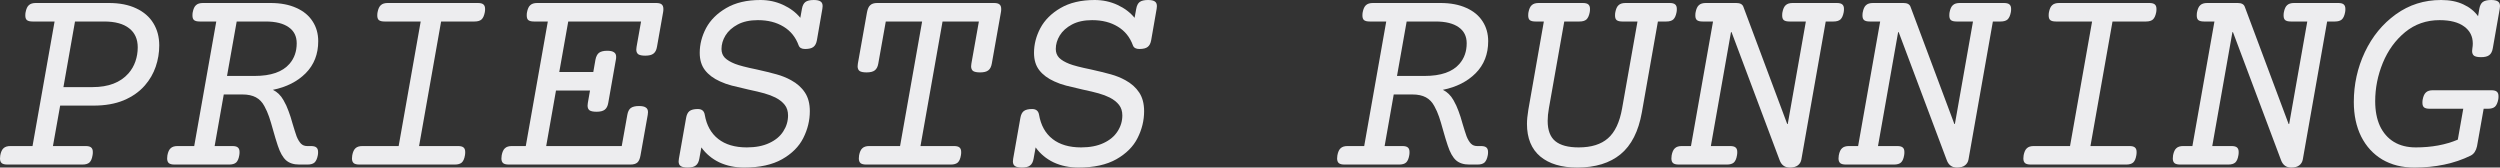
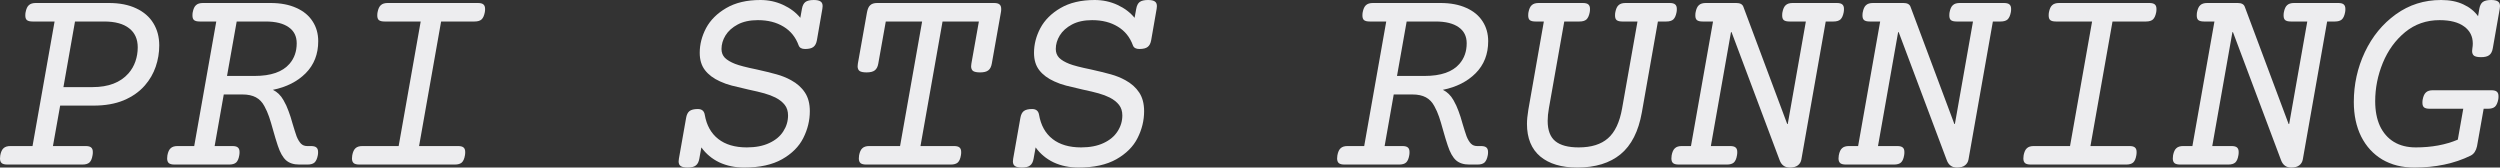
<svg xmlns="http://www.w3.org/2000/svg" viewBox="0 0 143.5 9.617" fill="none">
  <rect x="0" y="0" width="143.5" height="9.617" fill="#333333" stroke="none" />
  <path d="M6.25 0.172C6.859 0.172 7.38 0.273 7.812 0.477C8.25 0.68 8.581 0.966 8.805 1.336C9.029 1.701 9.141 2.125 9.141 2.609C9.141 3.026 9.073 3.432 8.938 3.828C8.802 4.224 8.596 4.581 8.32 4.898C8.003 5.263 7.596 5.549 7.102 5.758C6.612 5.961 6.034 6.062 5.367 6.062H3.453L3.039 8.383H4.914C5.06 8.383 5.164 8.409 5.227 8.461C5.294 8.513 5.328 8.602 5.328 8.727C5.328 8.805 5.323 8.867 5.312 8.914C5.281 9.107 5.221 9.245 5.133 9.328C5.044 9.406 4.911 9.445 4.734 9.445H0.422C0.276 9.445 0.169 9.419 0.102 9.367C0.034 9.31 0 9.219 0 9.094C0 9.057 0.005 8.997 0.016 8.914C0.052 8.721 0.115 8.586 0.203 8.508C0.292 8.424 0.424 8.383 0.602 8.383H1.867L3.133 1.234H1.867C1.721 1.234 1.615 1.208 1.547 1.156C1.484 1.104 1.453 1.016 1.453 0.891C1.453 0.812 1.458 0.75 1.469 0.703C1.505 0.51 1.568 0.375 1.656 0.297C1.745 0.214 1.878 0.172 2.055 0.172H6.25ZM3.641 5H5.312C6.224 5 6.911 4.737 7.375 4.211C7.552 4.008 7.685 3.779 7.773 3.523C7.862 3.263 7.906 2.995 7.906 2.719C7.906 2.245 7.742 1.88 7.414 1.625C7.086 1.365 6.607 1.234 5.977 1.234H4.305L3.641 5Z" fill="#EDEDEF" />
  <path d="M15.523 0.172C16.102 0.172 16.596 0.266 17.008 0.453C17.419 0.635 17.732 0.893 17.945 1.227C18.159 1.555 18.266 1.935 18.266 2.367C18.266 3.107 18.026 3.719 17.547 4.203C17.068 4.682 16.44 5 15.664 5.156C15.914 5.276 16.117 5.474 16.273 5.75C16.393 5.958 16.49 6.167 16.562 6.375C16.641 6.578 16.719 6.823 16.797 7.109C16.885 7.406 16.961 7.643 17.023 7.82C17.096 8.003 17.18 8.143 17.273 8.242C17.367 8.336 17.484 8.383 17.625 8.383H17.844C17.99 8.383 18.094 8.409 18.156 8.461C18.224 8.513 18.258 8.602 18.258 8.727C18.258 8.805 18.253 8.867 18.242 8.914C18.206 9.107 18.143 9.245 18.055 9.328C17.966 9.406 17.833 9.445 17.656 9.445H17.172C16.859 9.445 16.609 9.365 16.422 9.203C16.234 9.036 16.076 8.755 15.945 8.359C15.857 8.094 15.768 7.802 15.68 7.484C15.596 7.177 15.518 6.917 15.445 6.703C15.372 6.49 15.281 6.284 15.172 6.086C15.052 5.862 14.891 5.695 14.688 5.586C14.484 5.477 14.227 5.422 13.914 5.422H12.844L12.32 8.383H13.336C13.482 8.383 13.586 8.409 13.648 8.461C13.716 8.513 13.75 8.602 13.75 8.727C13.75 8.805 13.745 8.867 13.734 8.914C13.703 9.107 13.643 9.245 13.555 9.328C13.466 9.406 13.333 9.445 13.156 9.445H10.016C9.87 9.445 9.763 9.419 9.695 9.367C9.628 9.31 9.594 9.219 9.594 9.094C9.594 9.057 9.599 8.997 9.609 8.914C9.646 8.721 9.708 8.586 9.797 8.508C9.885 8.424 10.018 8.383 10.195 8.383H11.148L12.414 1.234H11.461C11.315 1.234 11.208 1.208 11.141 1.156C11.078 1.104 11.047 1.016 11.047 0.891C11.047 0.812 11.052 0.75 11.062 0.703C11.099 0.51 11.161 0.375 11.25 0.297C11.339 0.214 11.471 0.172 11.648 0.172H15.523ZM13.031 4.359H14.617C15.549 4.359 16.216 4.128 16.617 3.664C16.893 3.346 17.031 2.953 17.031 2.484C17.031 2.083 16.878 1.776 16.57 1.562C16.263 1.344 15.823 1.234 15.25 1.234H13.586L13.031 4.359Z" fill="#EDEDEF" />
  <path d="M27.43 0.172C27.576 0.172 27.68 0.198 27.742 0.25C27.81 0.302 27.844 0.391 27.844 0.516C27.844 0.594 27.838 0.656 27.828 0.703C27.792 0.896 27.729 1.034 27.64 1.117C27.552 1.195 27.419 1.234 27.242 1.234H25.32L24.055 8.383H26.289C26.435 8.383 26.539 8.409 26.602 8.461C26.669 8.513 26.703 8.602 26.703 8.727C26.703 8.805 26.698 8.867 26.688 8.914C26.656 9.107 26.596 9.245 26.508 9.328C26.419 9.406 26.287 9.445 26.11 9.445H20.625C20.479 9.445 20.372 9.419 20.305 9.367C20.237 9.31 20.203 9.219 20.203 9.094C20.203 9.057 20.208 8.997 20.219 8.914C20.255 8.721 20.318 8.586 20.406 8.508C20.495 8.424 20.628 8.383 20.805 8.383H22.883L24.148 1.234H22.07C21.924 1.234 21.818 1.208 21.75 1.156C21.688 1.104 21.656 1.016 21.656 0.891C21.656 0.812 21.661 0.75 21.672 0.703C21.708 0.51 21.771 0.375 21.859 0.297C21.948 0.214 22.081 0.172 22.258 0.172H27.43Z" fill="#EDEDEF" />
-   <path d="M37.664 0.172C37.81 0.172 37.914 0.198 37.977 0.25C38.044 0.302 38.078 0.391 38.078 0.516C38.078 0.594 38.073 0.656 38.062 0.703L37.711 2.688C37.68 2.87 37.612 3 37.508 3.078C37.409 3.156 37.252 3.195 37.039 3.195C36.857 3.195 36.724 3.169 36.641 3.117C36.562 3.06 36.523 2.969 36.523 2.844C36.523 2.812 36.529 2.76 36.539 2.688L36.797 1.234H32.617L32.102 4.133H34.055L34.18 3.422C34.216 3.24 34.284 3.109 34.383 3.031C34.487 2.953 34.646 2.914 34.859 2.914C35.036 2.914 35.164 2.943 35.242 3C35.325 3.052 35.367 3.138 35.367 3.258C35.367 3.326 35.362 3.38 35.352 3.422L34.914 5.906C34.883 6.089 34.815 6.219 34.711 6.297C34.612 6.375 34.456 6.414 34.242 6.414C34.06 6.414 33.927 6.388 33.844 6.336C33.766 6.279 33.727 6.188 33.727 6.062C33.727 6.031 33.732 5.979 33.742 5.906L33.867 5.195H31.914L31.352 8.383H35.688L36.008 6.594C36.039 6.411 36.104 6.281 36.203 6.203C36.307 6.125 36.466 6.086 36.68 6.086C36.862 6.086 36.992 6.115 37.07 6.172C37.154 6.224 37.195 6.312 37.195 6.438C37.195 6.469 37.19 6.521 37.18 6.594L36.766 8.914C36.734 9.107 36.675 9.245 36.586 9.328C36.498 9.406 36.364 9.445 36.188 9.445H29.203C29.057 9.445 28.951 9.419 28.883 9.367C28.815 9.31 28.781 9.219 28.781 9.094C28.781 9.057 28.787 8.997 28.797 8.914C28.833 8.721 28.896 8.586 28.985 8.508C29.073 8.424 29.206 8.383 29.383 8.383H30.18L31.445 1.234H30.648C30.503 1.234 30.396 1.208 30.328 1.156C30.265 1.104 30.235 1.016 30.235 0.891C30.235 0.812 30.239 0.75 30.25 0.703C30.287 0.51 30.349 0.375 30.438 0.297C30.526 0.214 30.659 0.172 30.836 0.172H37.664Z" fill="#EDEDEF" />
  <path d="M46.711 0C46.893 0 47.023 0.029 47.102 0.086C47.18 0.138 47.219 0.227 47.219 0.352C47.219 0.372 47.214 0.424 47.203 0.508L46.891 2.305C46.859 2.487 46.792 2.617 46.688 2.695C46.589 2.773 46.43 2.812 46.211 2.812C46.018 2.812 45.896 2.745 45.844 2.609C45.672 2.135 45.383 1.776 44.977 1.531C44.57 1.281 44.078 1.156 43.5 1.156C43.042 1.156 42.656 1.24 42.344 1.406C42.031 1.573 41.797 1.784 41.641 2.039C41.489 2.289 41.414 2.547 41.414 2.812C41.414 3.016 41.479 3.185 41.609 3.32C41.745 3.451 41.938 3.565 42.188 3.664C42.427 3.758 42.839 3.865 43.422 3.984C43.891 4.089 44.273 4.182 44.57 4.266C44.873 4.349 45.151 4.461 45.406 4.602C45.75 4.789 46.016 5.026 46.203 5.312C46.391 5.594 46.484 5.951 46.484 6.383C46.484 6.914 46.359 7.427 46.109 7.922C45.864 8.411 45.458 8.818 44.891 9.141C44.328 9.458 43.604 9.617 42.719 9.617C42.193 9.617 41.716 9.518 41.289 9.32C40.867 9.117 40.523 8.831 40.258 8.461L40.141 9.109C40.109 9.292 40.042 9.422 39.938 9.5C39.839 9.578 39.682 9.617 39.469 9.617C39.286 9.617 39.154 9.589 39.07 9.531C38.992 9.479 38.953 9.391 38.953 9.266C38.953 9.234 38.958 9.182 38.969 9.109L39.383 6.766C39.414 6.583 39.479 6.453 39.578 6.375C39.682 6.297 39.841 6.258 40.055 6.258C40.284 6.258 40.417 6.367 40.453 6.586C40.557 7.19 40.815 7.654 41.227 7.977C41.638 8.299 42.185 8.461 42.867 8.461C43.373 8.461 43.802 8.378 44.156 8.211C44.516 8.044 44.784 7.82 44.961 7.539C45.143 7.258 45.234 6.953 45.234 6.625C45.234 6.385 45.172 6.185 45.047 6.023C44.922 5.862 44.745 5.721 44.516 5.602C44.328 5.508 44.114 5.427 43.875 5.359C43.636 5.292 43.331 5.219 42.961 5.141C42.565 5.052 42.248 4.977 42.008 4.914C41.768 4.852 41.542 4.771 41.328 4.672C40.958 4.505 40.672 4.292 40.469 4.031C40.266 3.771 40.164 3.438 40.164 3.031C40.164 2.547 40.286 2.073 40.531 1.609C40.781 1.146 41.167 0.763 41.688 0.461C42.214 0.154 42.867 0 43.648 0C44.112 0 44.547 0.094 44.953 0.281C45.359 0.469 45.688 0.716 45.938 1.023L46.031 0.508C46.062 0.326 46.127 0.195 46.227 0.117C46.331 0.039 46.492 0 46.711 0Z" fill="#EDEDEF" />
  <path d="M57.055 0.172C57.2 0.172 57.305 0.198 57.367 0.25C57.435 0.302 57.469 0.391 57.469 0.516C57.469 0.594 57.464 0.656 57.453 0.703L56.93 3.648C56.898 3.831 56.831 3.961 56.727 4.039C56.627 4.117 56.471 4.156 56.258 4.156C56.075 4.156 55.943 4.13 55.859 4.078C55.781 4.021 55.742 3.93 55.742 3.805C55.742 3.773 55.748 3.721 55.758 3.648L56.188 1.234H54.102L52.836 8.383H54.758C54.904 8.383 55.008 8.409 55.07 8.461C55.138 8.513 55.172 8.602 55.172 8.727C55.172 8.805 55.167 8.867 55.156 8.914C55.125 9.107 55.065 9.245 54.977 9.328C54.888 9.406 54.755 9.445 54.578 9.445H49.719C49.573 9.445 49.466 9.419 49.398 9.367C49.331 9.31 49.297 9.219 49.297 9.094C49.297 9.057 49.302 8.997 49.312 8.914C49.349 8.721 49.411 8.586 49.5 8.508C49.589 8.424 49.721 8.383 49.898 8.383H51.664L52.93 1.234H50.844L50.414 3.648C50.383 3.831 50.315 3.961 50.211 4.039C50.112 4.117 49.956 4.156 49.742 4.156C49.56 4.156 49.427 4.13 49.344 4.078C49.266 4.021 49.227 3.93 49.227 3.805C49.227 3.773 49.232 3.721 49.242 3.648L49.766 0.703C49.802 0.51 49.864 0.375 49.953 0.297C50.042 0.214 50.175 0.172 50.352 0.172H57.055Z" fill="#EDEDEF" />
  <path d="M65.898 0C66.081 0 66.211 0.029 66.289 0.086C66.367 0.138 66.406 0.227 66.406 0.352C66.406 0.372 66.401 0.424 66.391 0.508L66.078 2.305C66.047 2.487 65.979 2.617 65.875 2.695C65.776 2.773 65.617 2.812 65.398 2.812C65.206 2.812 65.083 2.745 65.031 2.609C64.859 2.135 64.57 1.776 64.164 1.531C63.758 1.281 63.266 1.156 62.688 1.156C62.229 1.156 61.844 1.24 61.531 1.406C61.219 1.573 60.984 1.784 60.828 2.039C60.677 2.289 60.602 2.547 60.602 2.812C60.602 3.016 60.667 3.185 60.797 3.32C60.932 3.451 61.125 3.565 61.375 3.664C61.614 3.758 62.026 3.865 62.609 3.984C63.078 4.089 63.461 4.182 63.758 4.266C64.06 4.349 64.338 4.461 64.594 4.602C64.938 4.789 65.203 5.026 65.391 5.312C65.578 5.594 65.672 5.951 65.672 6.383C65.672 6.914 65.547 7.427 65.297 7.922C65.052 8.411 64.646 8.818 64.078 9.141C63.516 9.458 62.792 9.617 61.906 9.617C61.38 9.617 60.904 9.518 60.477 9.32C60.055 9.117 59.711 8.831 59.445 8.461L59.328 9.109C59.297 9.292 59.229 9.422 59.125 9.5C59.026 9.578 58.87 9.617 58.656 9.617C58.474 9.617 58.341 9.589 58.258 9.531C58.18 9.479 58.141 9.391 58.141 9.266C58.141 9.234 58.146 9.182 58.156 9.109L58.57 6.766C58.602 6.583 58.667 6.453 58.766 6.375C58.87 6.297 59.029 6.258 59.242 6.258C59.471 6.258 59.604 6.367 59.641 6.586C59.745 7.19 60.002 7.654 60.414 7.977C60.825 8.299 61.373 8.461 62.055 8.461C62.56 8.461 62.989 8.378 63.344 8.211C63.703 8.044 63.971 7.82 64.148 7.539C64.331 7.258 64.422 6.953 64.422 6.625C64.422 6.385 64.359 6.185 64.234 6.023C64.109 5.862 63.932 5.721 63.703 5.602C63.516 5.508 63.302 5.427 63.062 5.359C62.823 5.292 62.518 5.219 62.148 5.141C61.752 5.052 61.435 4.977 61.195 4.914C60.956 4.852 60.729 4.771 60.516 4.672C60.146 4.505 59.859 4.292 59.656 4.031C59.453 3.771 59.352 3.438 59.352 3.031C59.352 2.547 59.474 2.073 59.719 1.609C59.969 1.146 60.354 0.763 60.875 0.461C61.401 0.154 62.055 0 62.836 0C63.3 0 63.734 0.094 64.141 0.281C64.547 0.469 64.875 0.716 65.125 1.023L65.219 0.508C65.25 0.326 65.315 0.195 65.414 0.117C65.518 0.039 65.68 0 65.898 0Z" fill="#EDEDEF" />
  <path d="M82.68 0.172C83.258 0.172 83.752 0.266 84.164 0.453C84.576 0.635 84.888 0.893 85.102 1.227C85.315 1.555 85.422 1.935 85.422 2.367C85.422 3.107 85.182 3.719 84.703 4.203C84.224 4.682 83.596 5 82.82 5.156C83.07 5.276 83.273 5.474 83.43 5.75C83.549 5.958 83.646 6.167 83.719 6.375C83.797 6.578 83.875 6.823 83.953 7.109C84.042 7.406 84.117 7.643 84.18 7.82C84.252 8.003 84.336 8.143 84.43 8.242C84.523 8.336 84.641 8.383 84.781 8.383H85C85.146 8.383 85.25 8.409 85.312 8.461C85.38 8.513 85.414 8.602 85.414 8.727C85.414 8.805 85.409 8.867 85.398 8.914C85.362 9.107 85.299 9.245 85.211 9.328C85.123 9.406 84.99 9.445 84.812 9.445H84.328C84.016 9.445 83.766 9.365 83.578 9.203C83.391 9.036 83.232 8.755 83.102 8.359C83.013 8.094 82.924 7.802 82.836 7.484C82.752 7.177 82.674 6.917 82.602 6.703C82.529 6.49 82.438 6.284 82.328 6.086C82.208 5.862 82.047 5.695 81.844 5.586C81.641 5.477 81.383 5.422 81.07 5.422H80L79.477 8.383H80.492C80.638 8.383 80.742 8.409 80.805 8.461C80.873 8.513 80.906 8.602 80.906 8.727C80.906 8.805 80.901 8.867 80.891 8.914C80.859 9.107 80.799 9.245 80.711 9.328C80.623 9.406 80.49 9.445 80.312 9.445H77.172C77.026 9.445 76.919 9.419 76.852 9.367C76.784 9.31 76.75 9.219 76.75 9.094C76.75 9.057 76.755 8.997 76.766 8.914C76.802 8.721 76.865 8.586 76.953 8.508C77.042 8.424 77.174 8.383 77.352 8.383H78.305L79.57 1.234H78.617C78.471 1.234 78.365 1.208 78.297 1.156C78.234 1.104 78.203 1.016 78.203 0.891C78.203 0.812 78.208 0.75 78.219 0.703C78.255 0.51 78.318 0.375 78.406 0.297C78.495 0.214 78.627 0.172 78.805 0.172H82.68ZM80.188 4.359H81.773C82.706 4.359 83.373 4.128 83.773 3.664C84.049 3.346 84.188 2.953 84.188 2.484C84.188 2.083 84.034 1.776 83.727 1.562C83.419 1.344 82.979 1.234 82.406 1.234H80.742L80.188 4.359Z" fill="#EDEDEF" />
  <path d="M95.836 0.172C95.982 0.172 96.086 0.198 96.148 0.25C96.216 0.302 96.25 0.391 96.25 0.516C96.25 0.594 96.245 0.656 96.234 0.703C96.198 0.896 96.135 1.034 96.047 1.117C95.958 1.195 95.826 1.234 95.648 1.234H95.164L94.242 6.453C94.049 7.542 93.643 8.341 93.023 8.852C92.404 9.362 91.573 9.617 90.531 9.617C89.63 9.617 88.924 9.406 88.414 8.984C87.904 8.557 87.648 7.932 87.648 7.109C87.648 6.891 87.674 6.62 87.727 6.297L88.617 1.234H88.133C87.987 1.234 87.88 1.208 87.812 1.156C87.75 1.104 87.719 1.016 87.719 0.891C87.719 0.812 87.724 0.75 87.734 0.703C87.771 0.51 87.833 0.375 87.922 0.297C88.01 0.214 88.143 0.172 88.32 0.172H90.852C90.998 0.172 91.102 0.198 91.164 0.25C91.232 0.302 91.266 0.391 91.266 0.516C91.266 0.594 91.26 0.656 91.25 0.703C91.213 0.896 91.151 1.034 91.062 1.117C90.974 1.195 90.841 1.234 90.664 1.234H89.789L88.906 6.219C88.859 6.484 88.836 6.724 88.836 6.938C88.836 7.474 88.982 7.862 89.273 8.102C89.565 8.341 90.013 8.461 90.617 8.461C91.341 8.461 91.901 8.286 92.297 7.938C92.698 7.589 92.969 7.016 93.109 6.219L93.992 1.234H93.117C92.971 1.234 92.865 1.208 92.797 1.156C92.734 1.104 92.703 1.016 92.703 0.891C92.703 0.812 92.708 0.75 92.719 0.703C92.755 0.51 92.818 0.375 92.906 0.297C92.995 0.214 93.127 0.172 93.305 0.172H95.836Z" fill="#EDEDEF" />
  <path d="M105.43 0.172C105.576 0.172 105.68 0.198 105.742 0.25C105.81 0.302 105.844 0.391 105.844 0.516C105.844 0.594 105.838 0.656 105.828 0.703C105.792 0.896 105.729 1.034 105.641 1.117C105.552 1.195 105.419 1.234 105.242 1.234H104.797L103.398 9.156C103.373 9.297 103.305 9.409 103.195 9.492C103.086 9.576 102.932 9.617 102.734 9.617C102.448 9.617 102.252 9.474 102.148 9.188L99.391 1.844H99.359L98.203 8.383H99.305C99.451 8.383 99.555 8.409 99.617 8.461C99.685 8.513 99.719 8.602 99.719 8.727C99.719 8.805 99.713 8.867 99.703 8.914C99.672 9.107 99.612 9.245 99.523 9.328C99.435 9.406 99.302 9.445 99.125 9.445H96.359C96.213 9.445 96.107 9.419 96.039 9.367C95.971 9.31 95.938 9.219 95.938 9.094C95.938 9.057 95.943 8.997 95.953 8.914C95.99 8.721 96.052 8.586 96.141 8.508C96.229 8.424 96.362 8.383 96.539 8.383H97.062L98.328 1.234H97.727C97.581 1.234 97.474 1.208 97.406 1.156C97.344 1.104 97.312 1.016 97.312 0.891C97.312 0.812 97.318 0.75 97.328 0.703C97.365 0.51 97.427 0.375 97.516 0.297C97.604 0.214 97.737 0.172 97.914 0.172H99.664C99.883 0.172 100.018 0.245 100.07 0.391L102.586 7.117H102.617L103.656 1.234H102.711C102.565 1.234 102.458 1.208 102.391 1.156C102.328 1.104 102.297 1.016 102.297 0.891C102.297 0.812 102.302 0.75 102.312 0.703C102.349 0.51 102.412 0.375 102.5 0.297C102.588 0.214 102.721 0.172 102.898 0.172H105.43Z" fill="#EDEDEF" />
  <path d="M115.023 0.172C115.169 0.172 115.273 0.198 115.336 0.25C115.404 0.302 115.438 0.391 115.438 0.516C115.438 0.594 115.432 0.656 115.422 0.703C115.385 0.896 115.323 1.034 115.234 1.117C115.146 1.195 115.013 1.234 114.836 1.234H114.391L112.992 9.156C112.966 9.297 112.898 9.409 112.789 9.492C112.68 9.576 112.526 9.617 112.328 9.617C112.042 9.617 111.846 9.474 111.742 9.188L108.984 1.844H108.953L107.797 8.383H108.898C109.044 8.383 109.148 8.409 109.211 8.461C109.279 8.513 109.312 8.602 109.312 8.727C109.312 8.805 109.307 8.867 109.297 8.914C109.266 9.107 109.206 9.245 109.117 9.328C109.029 9.406 108.896 9.445 108.719 9.445H105.953C105.807 9.445 105.701 9.419 105.633 9.367C105.565 9.31 105.531 9.219 105.531 9.094C105.531 9.057 105.537 8.997 105.547 8.914C105.583 8.721 105.646 8.586 105.734 8.508C105.823 8.424 105.956 8.383 106.133 8.383H106.656L107.922 1.234H107.32C107.174 1.234 107.068 1.208 107 1.156C106.938 1.104 106.906 1.016 106.906 0.891C106.906 0.812 106.912 0.75 106.922 0.703C106.958 0.51 107.021 0.375 107.109 0.297C107.198 0.214 107.331 0.172 107.508 0.172H109.258C109.477 0.172 109.612 0.245 109.664 0.391L112.18 7.117H112.211L113.25 1.234H112.305C112.159 1.234 112.052 1.208 111.984 1.156C111.922 1.104 111.891 1.016 111.891 0.891C111.891 0.812 111.896 0.75 111.906 0.703C111.943 0.51 112.005 0.375 112.094 0.297C112.182 0.214 112.315 0.172 112.492 0.172H115.023Z" fill="#EDEDEF" />
  <path d="M123.367 0.172C123.513 0.172 123.617 0.198 123.68 0.25C123.748 0.302 123.781 0.391 123.781 0.516C123.781 0.594 123.776 0.656 123.766 0.703C123.729 0.896 123.667 1.034 123.578 1.117C123.49 1.195 123.357 1.234 123.18 1.234H121.258L119.992 8.383H122.227C122.373 8.383 122.477 8.409 122.539 8.461C122.607 8.513 122.641 8.602 122.641 8.727C122.641 8.805 122.635 8.867 122.625 8.914C122.594 9.107 122.534 9.245 122.445 9.328C122.357 9.406 122.224 9.445 122.047 9.445H116.562C116.417 9.445 116.31 9.419 116.242 9.367C116.174 9.31 116.141 9.219 116.141 9.094C116.141 9.057 116.146 8.997 116.156 8.914C116.193 8.721 116.255 8.586 116.344 8.508C116.432 8.424 116.565 8.383 116.742 8.383H118.82L120.086 1.234H118.008C117.862 1.234 117.755 1.208 117.688 1.156C117.625 1.104 117.594 1.016 117.594 0.891C117.594 0.812 117.599 0.75 117.609 0.703C117.646 0.51 117.708 0.375 117.797 0.297C117.885 0.214 118.018 0.172 118.195 0.172H123.367Z" fill="#EDEDEF" />
  <path d="M134.211 0.172C134.357 0.172 134.461 0.198 134.524 0.25C134.591 0.302 134.625 0.391 134.625 0.516C134.625 0.594 134.62 0.656 134.609 0.703C134.573 0.896 134.511 1.034 134.422 1.117C134.333 1.195 134.201 1.234 134.024 1.234H133.578L132.18 9.156C132.154 9.297 132.086 9.409 131.976 9.492C131.867 9.576 131.714 9.617 131.516 9.617C131.229 9.617 131.034 9.474 130.93 9.188L128.172 1.844H128.141L126.984 8.383H128.086C128.232 8.383 128.336 8.409 128.399 8.461C128.466 8.513 128.5 8.602 128.5 8.727C128.5 8.805 128.495 8.867 128.484 8.914C128.453 9.107 128.393 9.245 128.305 9.328C128.216 9.406 128.083 9.445 127.906 9.445H125.141C124.995 9.445 124.888 9.419 124.82 9.367C124.752 9.31 124.719 9.219 124.719 9.094C124.719 9.057 124.724 8.997 124.734 8.914C124.771 8.721 124.833 8.586 124.922 8.508C125.01 8.424 125.143 8.383 125.32 8.383H125.844L127.109 1.234H126.508C126.362 1.234 126.255 1.208 126.188 1.156C126.125 1.104 126.094 1.016 126.094 0.891C126.094 0.812 126.099 0.75 126.109 0.703C126.146 0.51 126.208 0.375 126.297 0.297C126.385 0.214 126.518 0.172 126.695 0.172H128.445C128.664 0.172 128.799 0.245 128.851 0.391L131.367 7.117H131.399L132.438 1.234H131.492C131.346 1.234 131.239 1.208 131.172 1.156C131.109 1.104 131.078 1.016 131.078 0.891C131.078 0.812 131.083 0.75 131.094 0.703C131.13 0.51 131.193 0.375 131.281 0.297C131.37 0.214 131.502 0.172 131.68 0.172H134.211Z" fill="#EDEDEF" />
  <path d="M142.992 0C143.174 0 143.305 0.029 143.383 0.086C143.461 0.138 143.5 0.227 143.5 0.352C143.5 0.372 143.495 0.424 143.484 0.508L143.086 2.773C143.055 2.956 142.987 3.086 142.883 3.164C142.784 3.242 142.627 3.281 142.414 3.281C142.232 3.281 142.099 3.255 142.016 3.203C141.938 3.146 141.899 3.055 141.899 2.93C141.899 2.898 141.904 2.846 141.914 2.773C141.93 2.68 141.938 2.589 141.938 2.5C141.938 2.089 141.774 1.763 141.445 1.523C141.117 1.279 140.646 1.156 140.031 1.156C139.276 1.156 138.617 1.385 138.055 1.844C137.498 2.302 137.07 2.891 136.774 3.609C136.482 4.323 136.336 5.057 136.336 5.812C136.336 6.359 136.427 6.833 136.609 7.234C136.797 7.63 137.065 7.935 137.414 8.148C137.763 8.357 138.18 8.461 138.664 8.461C139.576 8.461 140.38 8.312 141.078 8.016L141.391 6.242H139.461C139.315 6.242 139.208 6.216 139.141 6.164C139.078 6.112 139.047 6.023 139.047 5.898C139.047 5.82 139.052 5.758 139.062 5.711C139.099 5.518 139.161 5.383 139.25 5.305C139.339 5.221 139.471 5.18 139.649 5.18H143C143.146 5.18 143.25 5.206 143.312 5.258C143.38 5.31 143.414 5.398 143.414 5.523C143.414 5.602 143.409 5.664 143.399 5.711C143.362 5.904 143.299 6.042 143.211 6.125C143.123 6.203 142.989 6.242 142.812 6.242H142.562L142.18 8.398C142.154 8.523 142.109 8.633 142.047 8.727C141.984 8.82 141.904 8.891 141.805 8.938C140.877 9.391 139.802 9.617 138.578 9.617C137.88 9.617 137.268 9.464 136.742 9.156C136.221 8.844 135.818 8.404 135.531 7.836C135.25 7.268 135.109 6.607 135.109 5.852C135.109 4.841 135.32 3.888 135.742 2.992C136.169 2.091 136.763 1.367 137.524 0.82C138.284 0.273 139.149 0 140.117 0C140.612 0 141.036 0.083 141.391 0.25C141.745 0.411 142.029 0.638 142.242 0.93L142.312 0.508C142.344 0.326 142.409 0.195 142.508 0.117C142.612 0.039 142.774 0 142.992 0Z" fill="#EDEDEF" />
</svg>